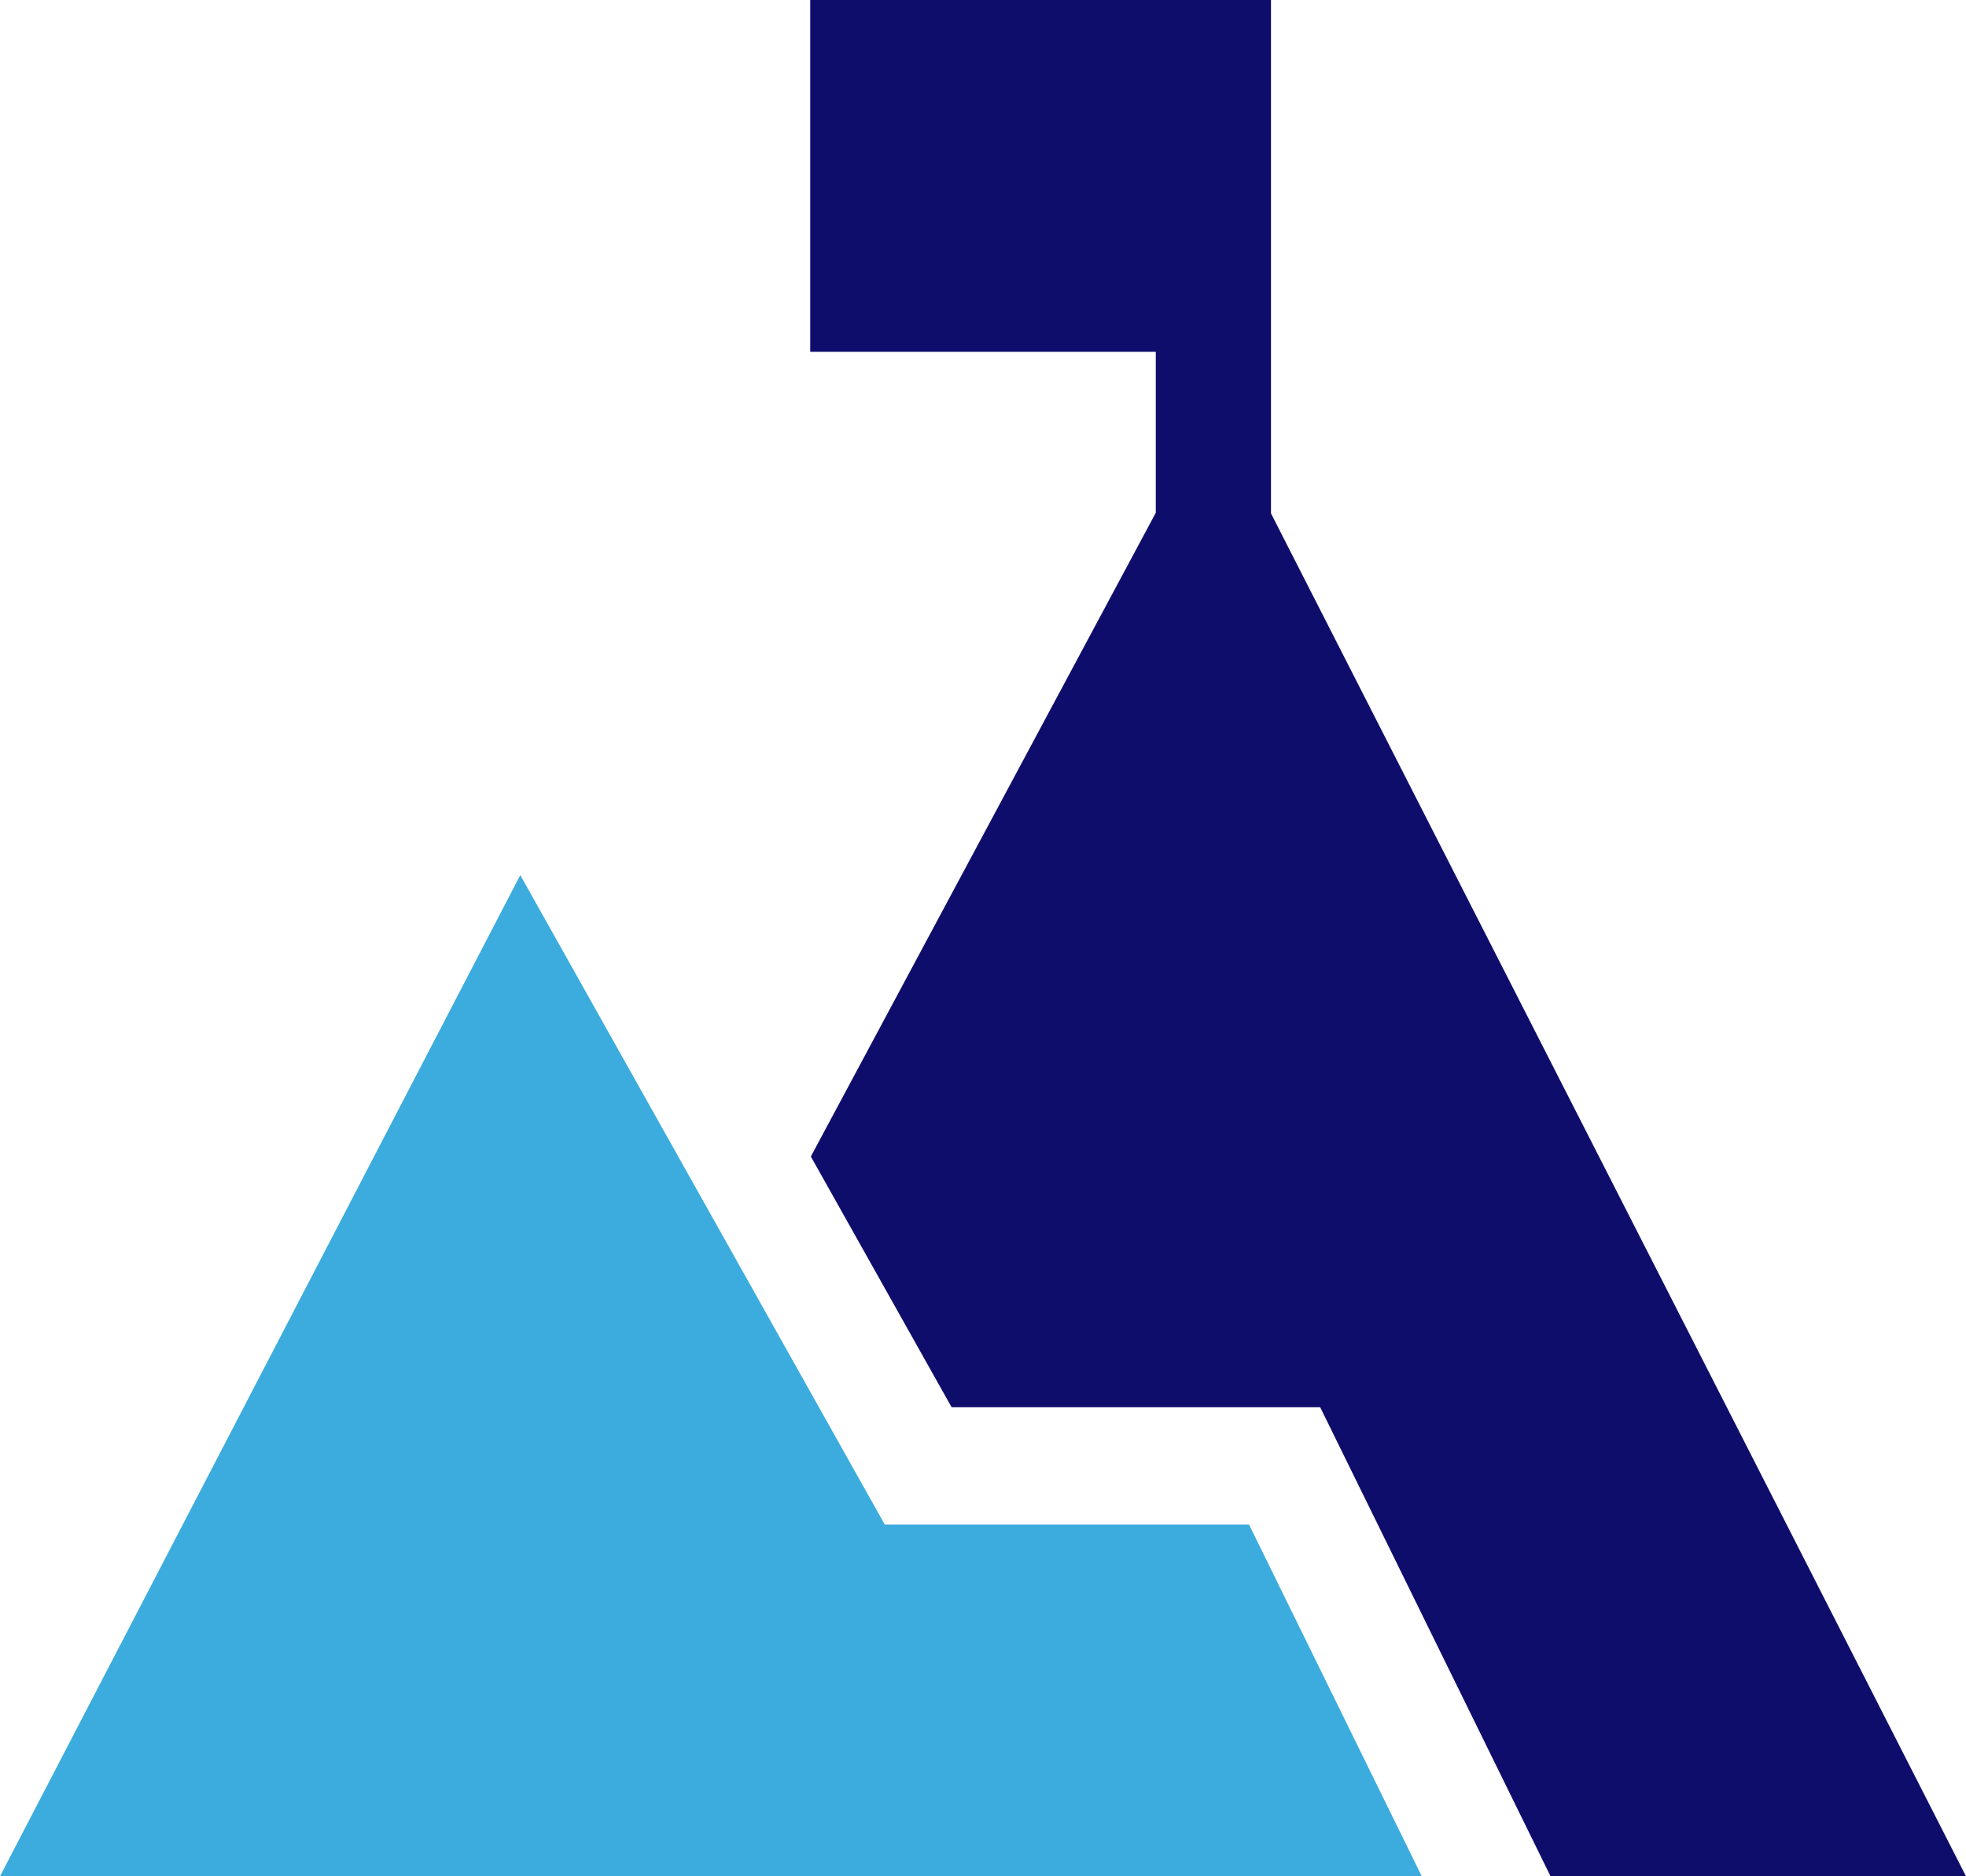
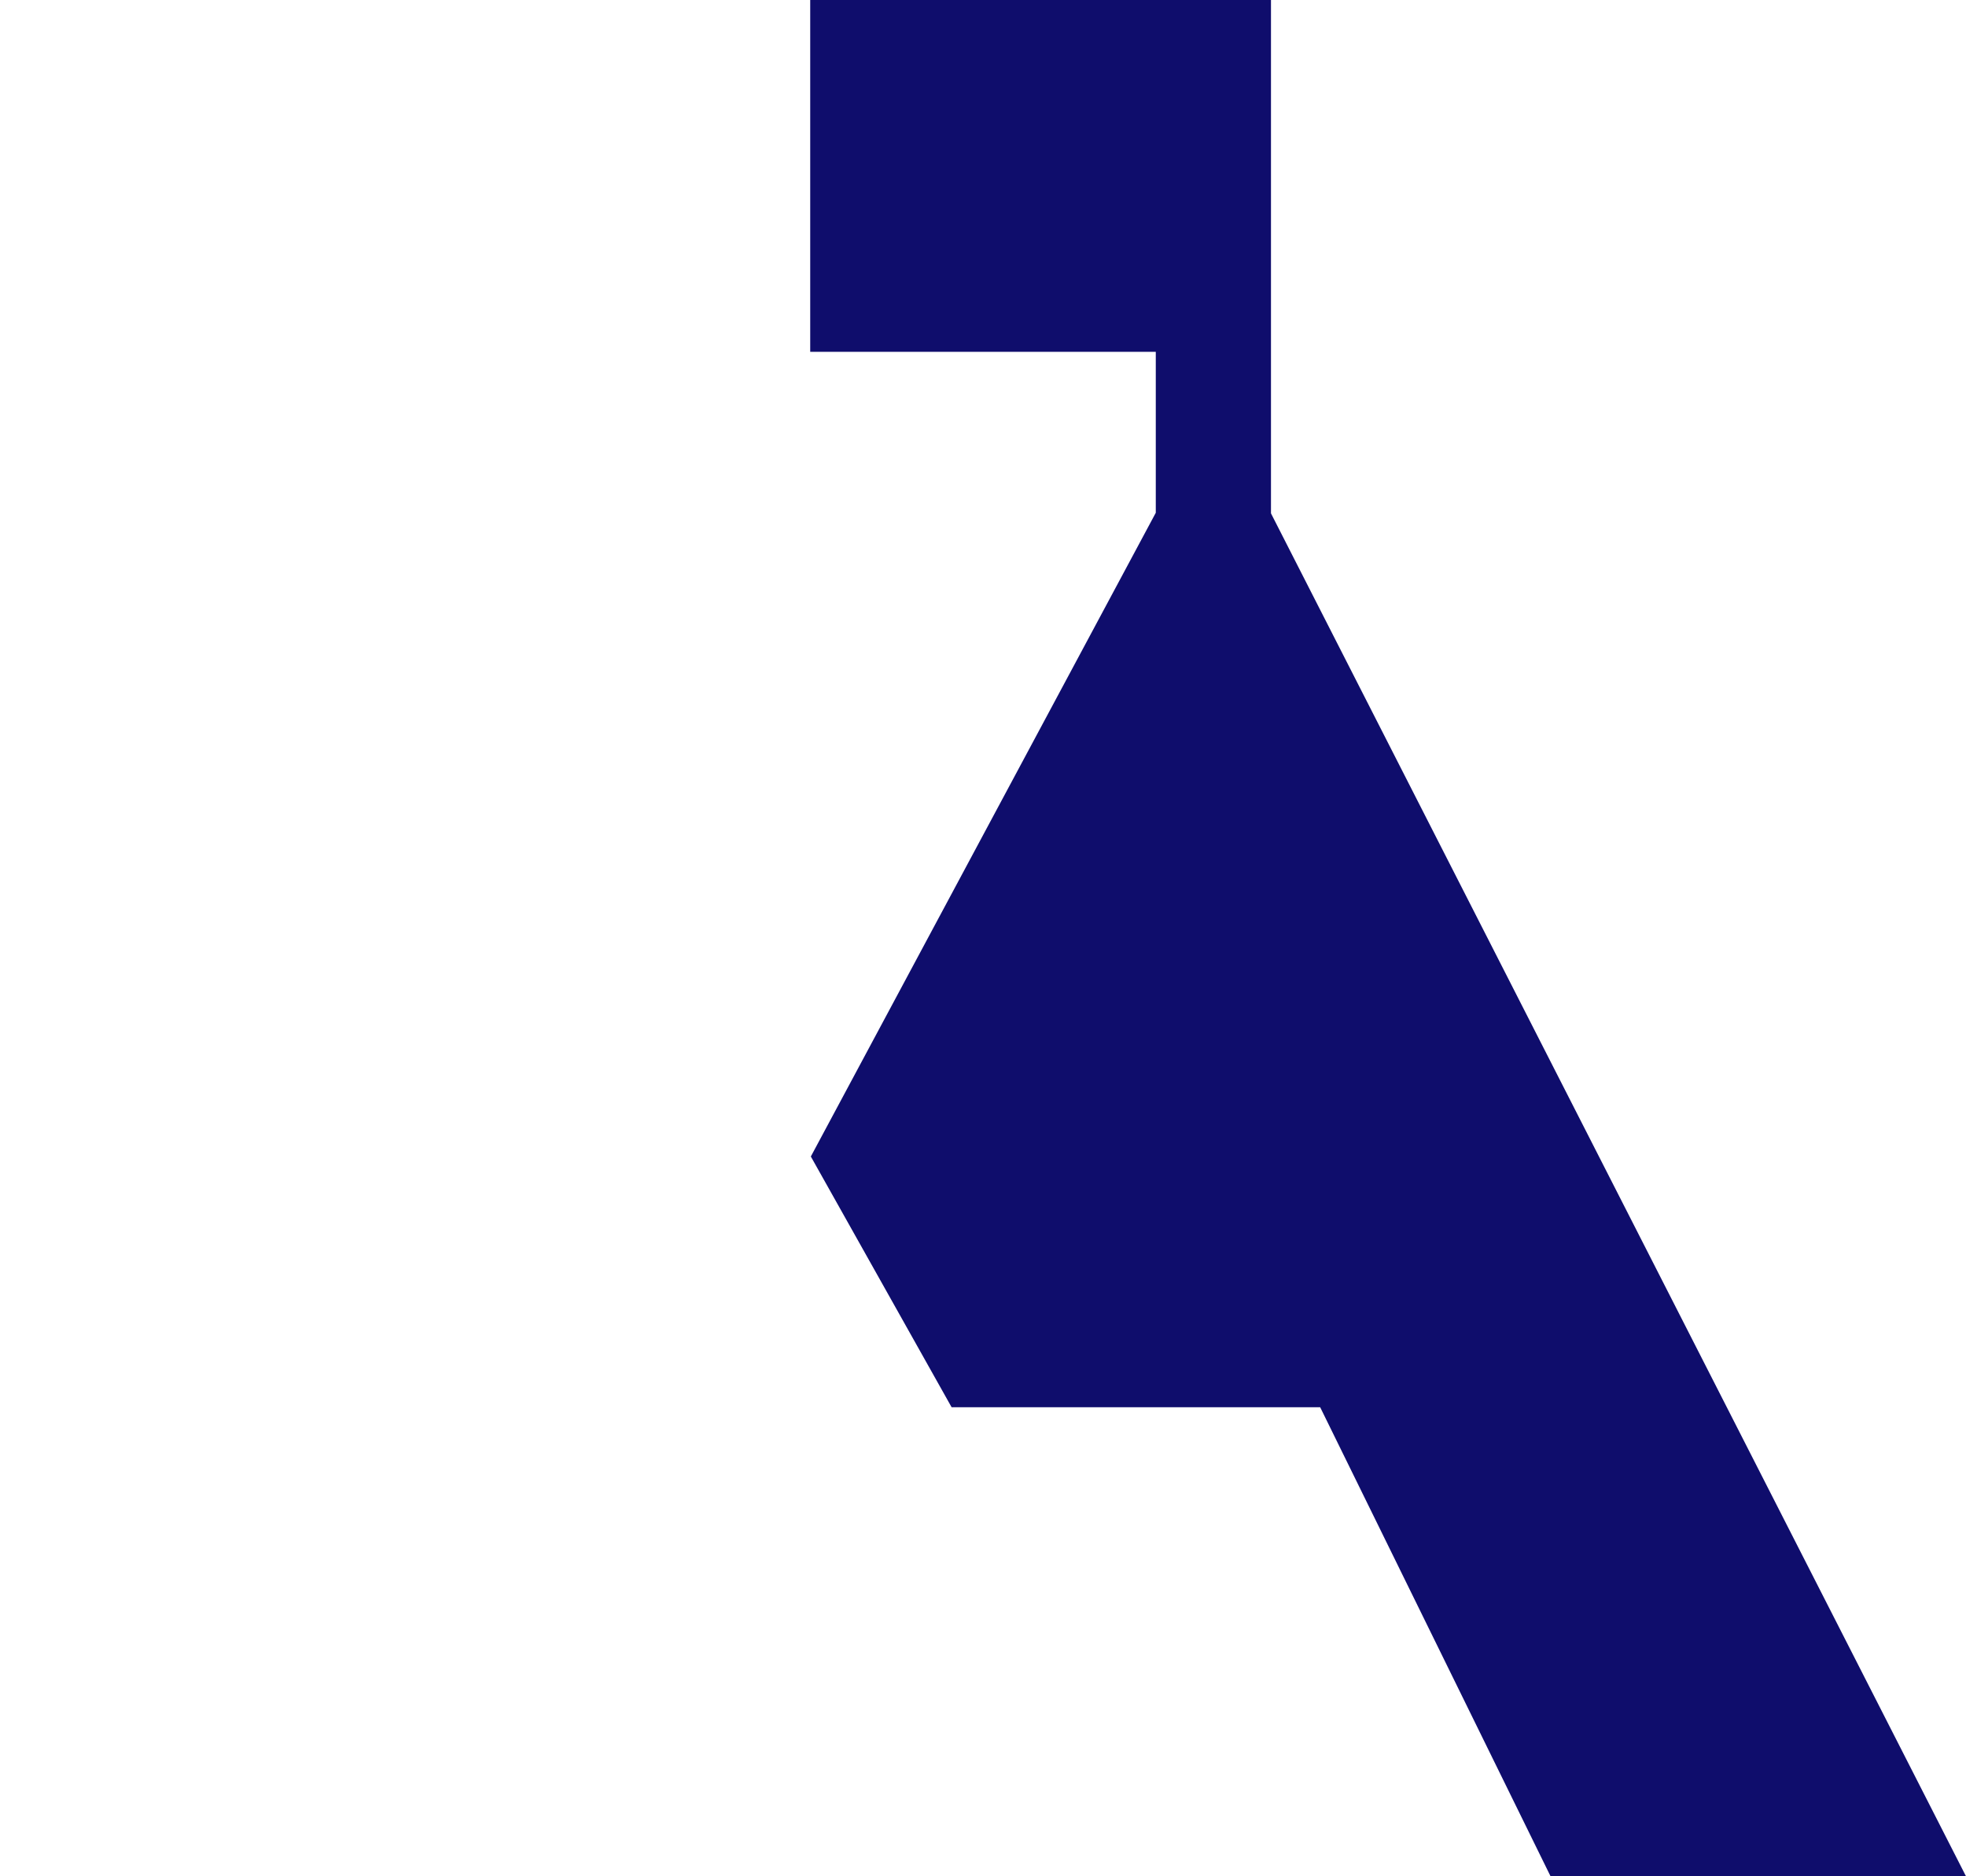
<svg xmlns="http://www.w3.org/2000/svg" width="44" height="42" viewBox="0 0 44 42" fill="none">
-   <path d="M19.801 34.125L11.644 19.589L0 42H31.82L27.953 34.125H19.801Z" fill="#3BACDD" />
  <path d="M28.445 11.491C28.445 10.345 28.445 1.333 28.445 0H18.133V7.875H25.867V11.478L18.147 25.888L21.297 31.5H29.546L34.702 42H44L28.445 11.491Z" fill="#0F0D6C" />
</svg>